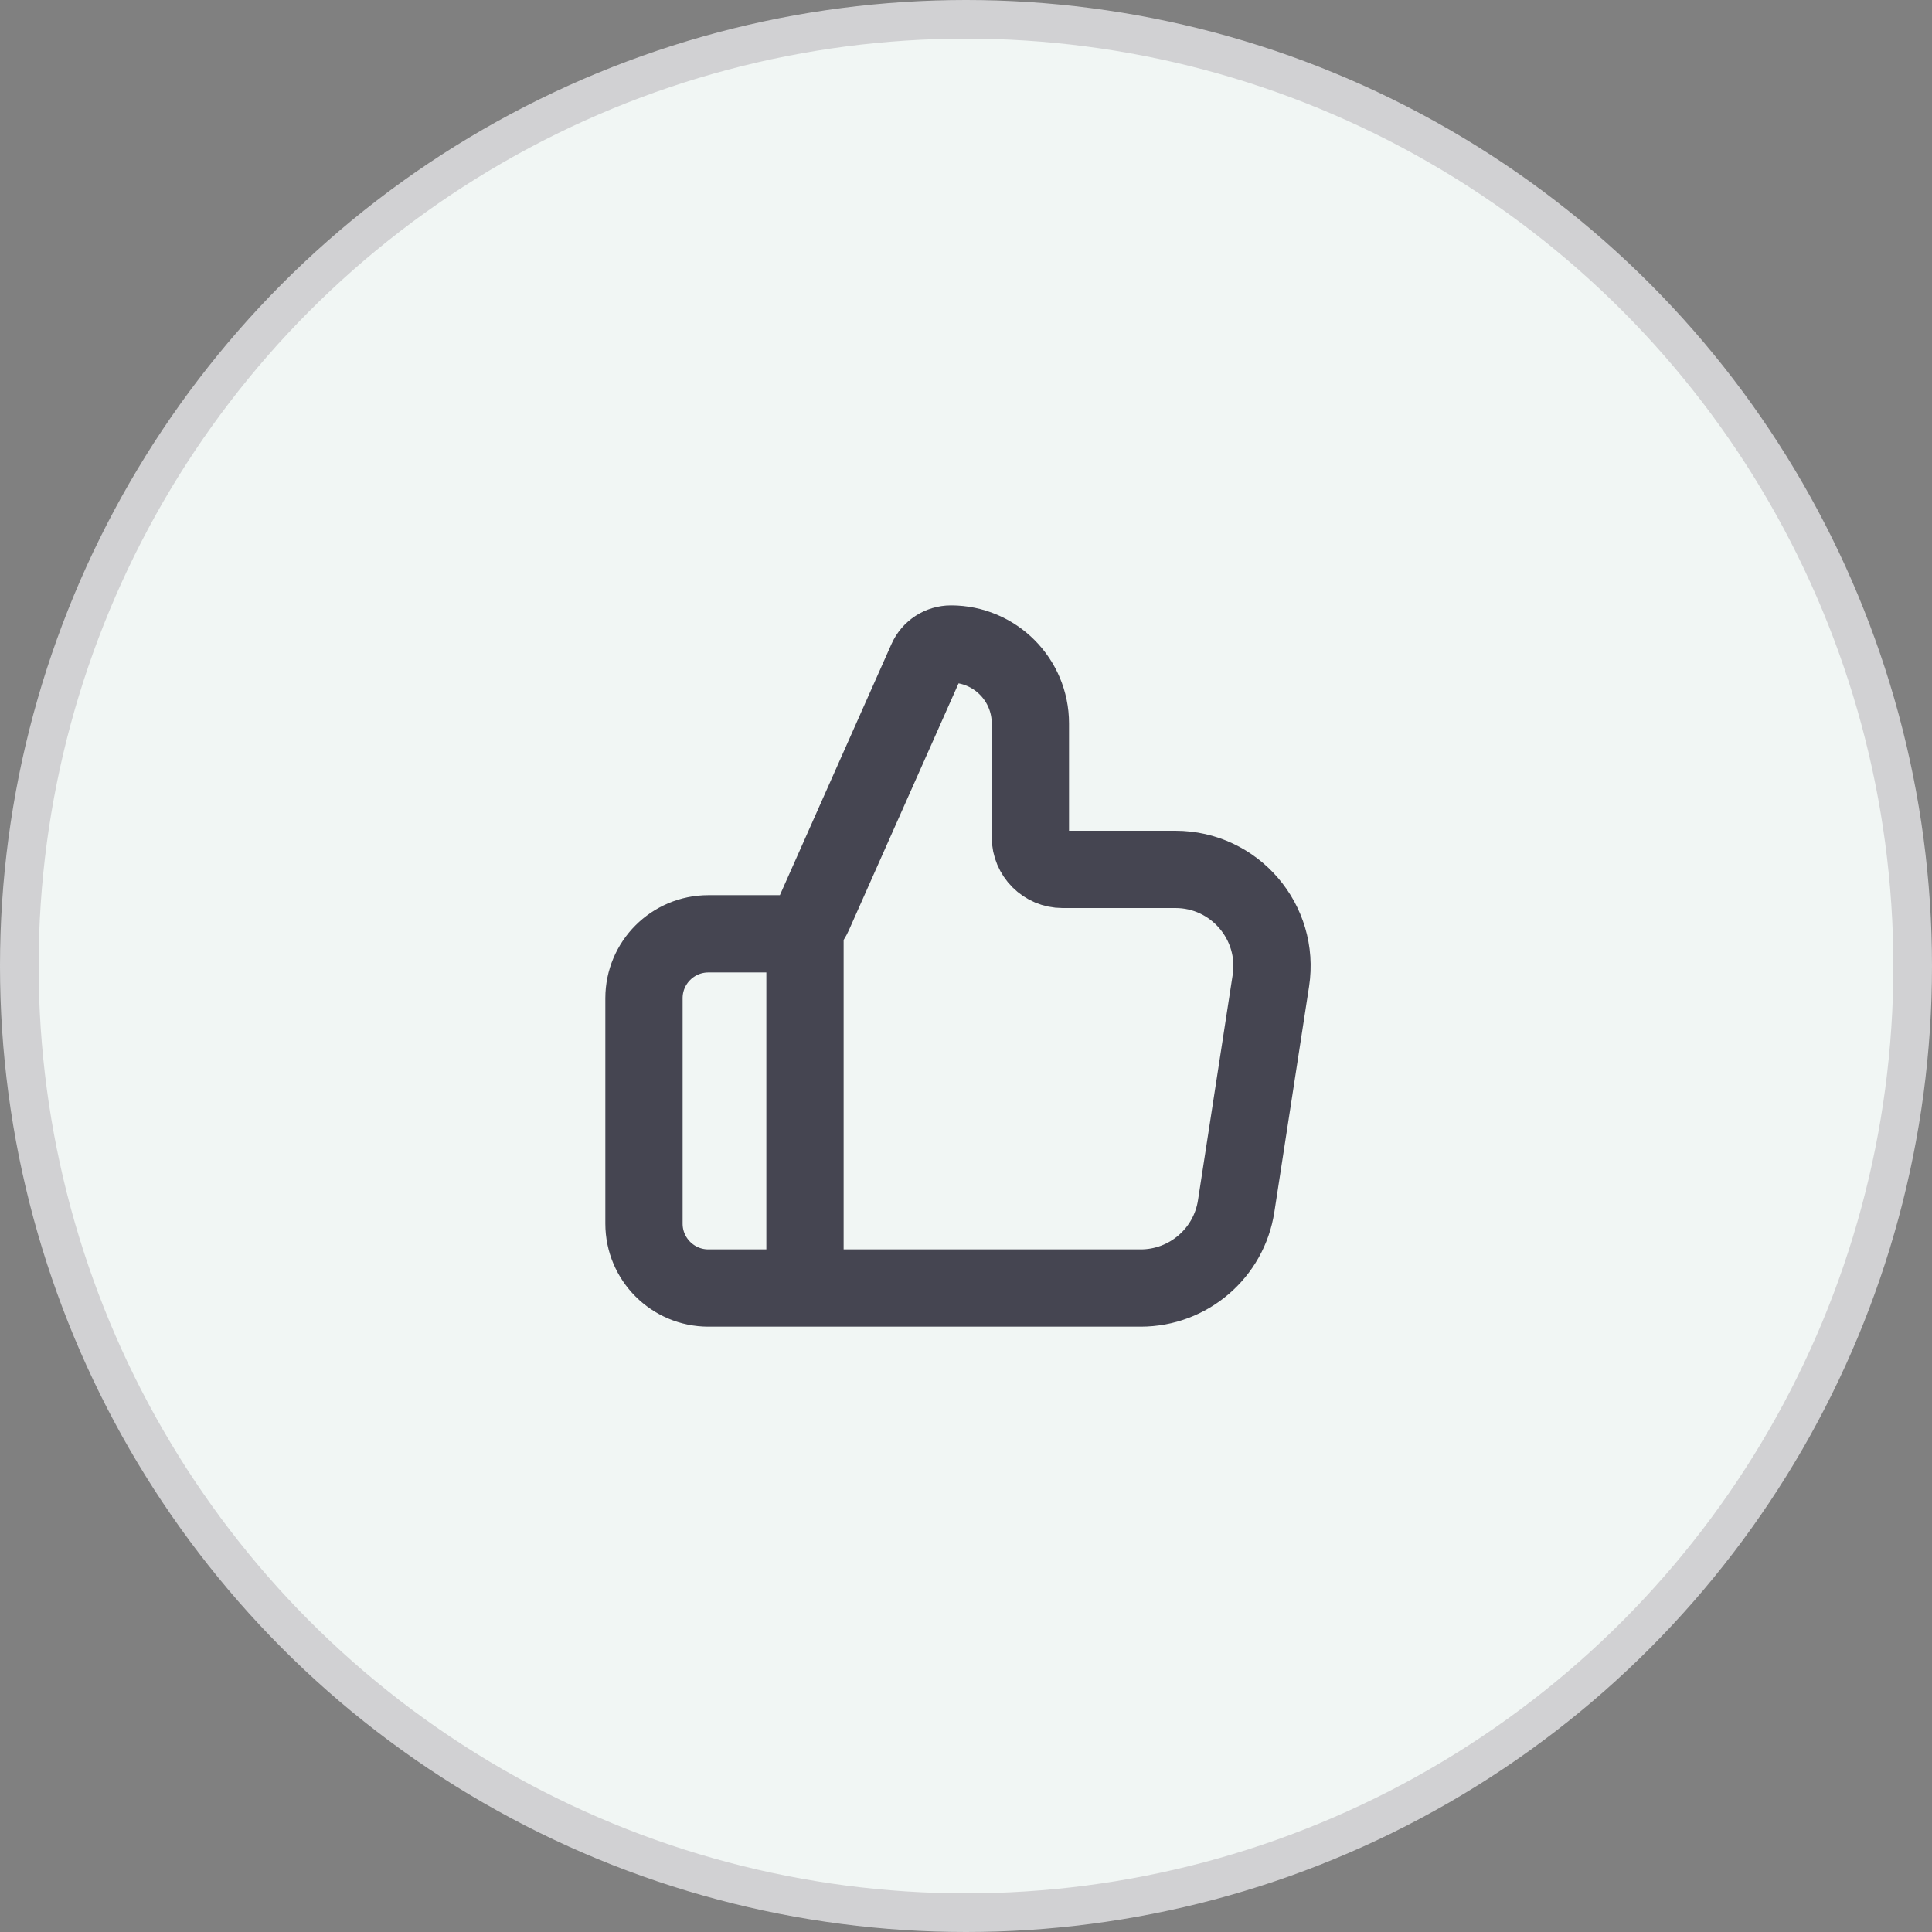
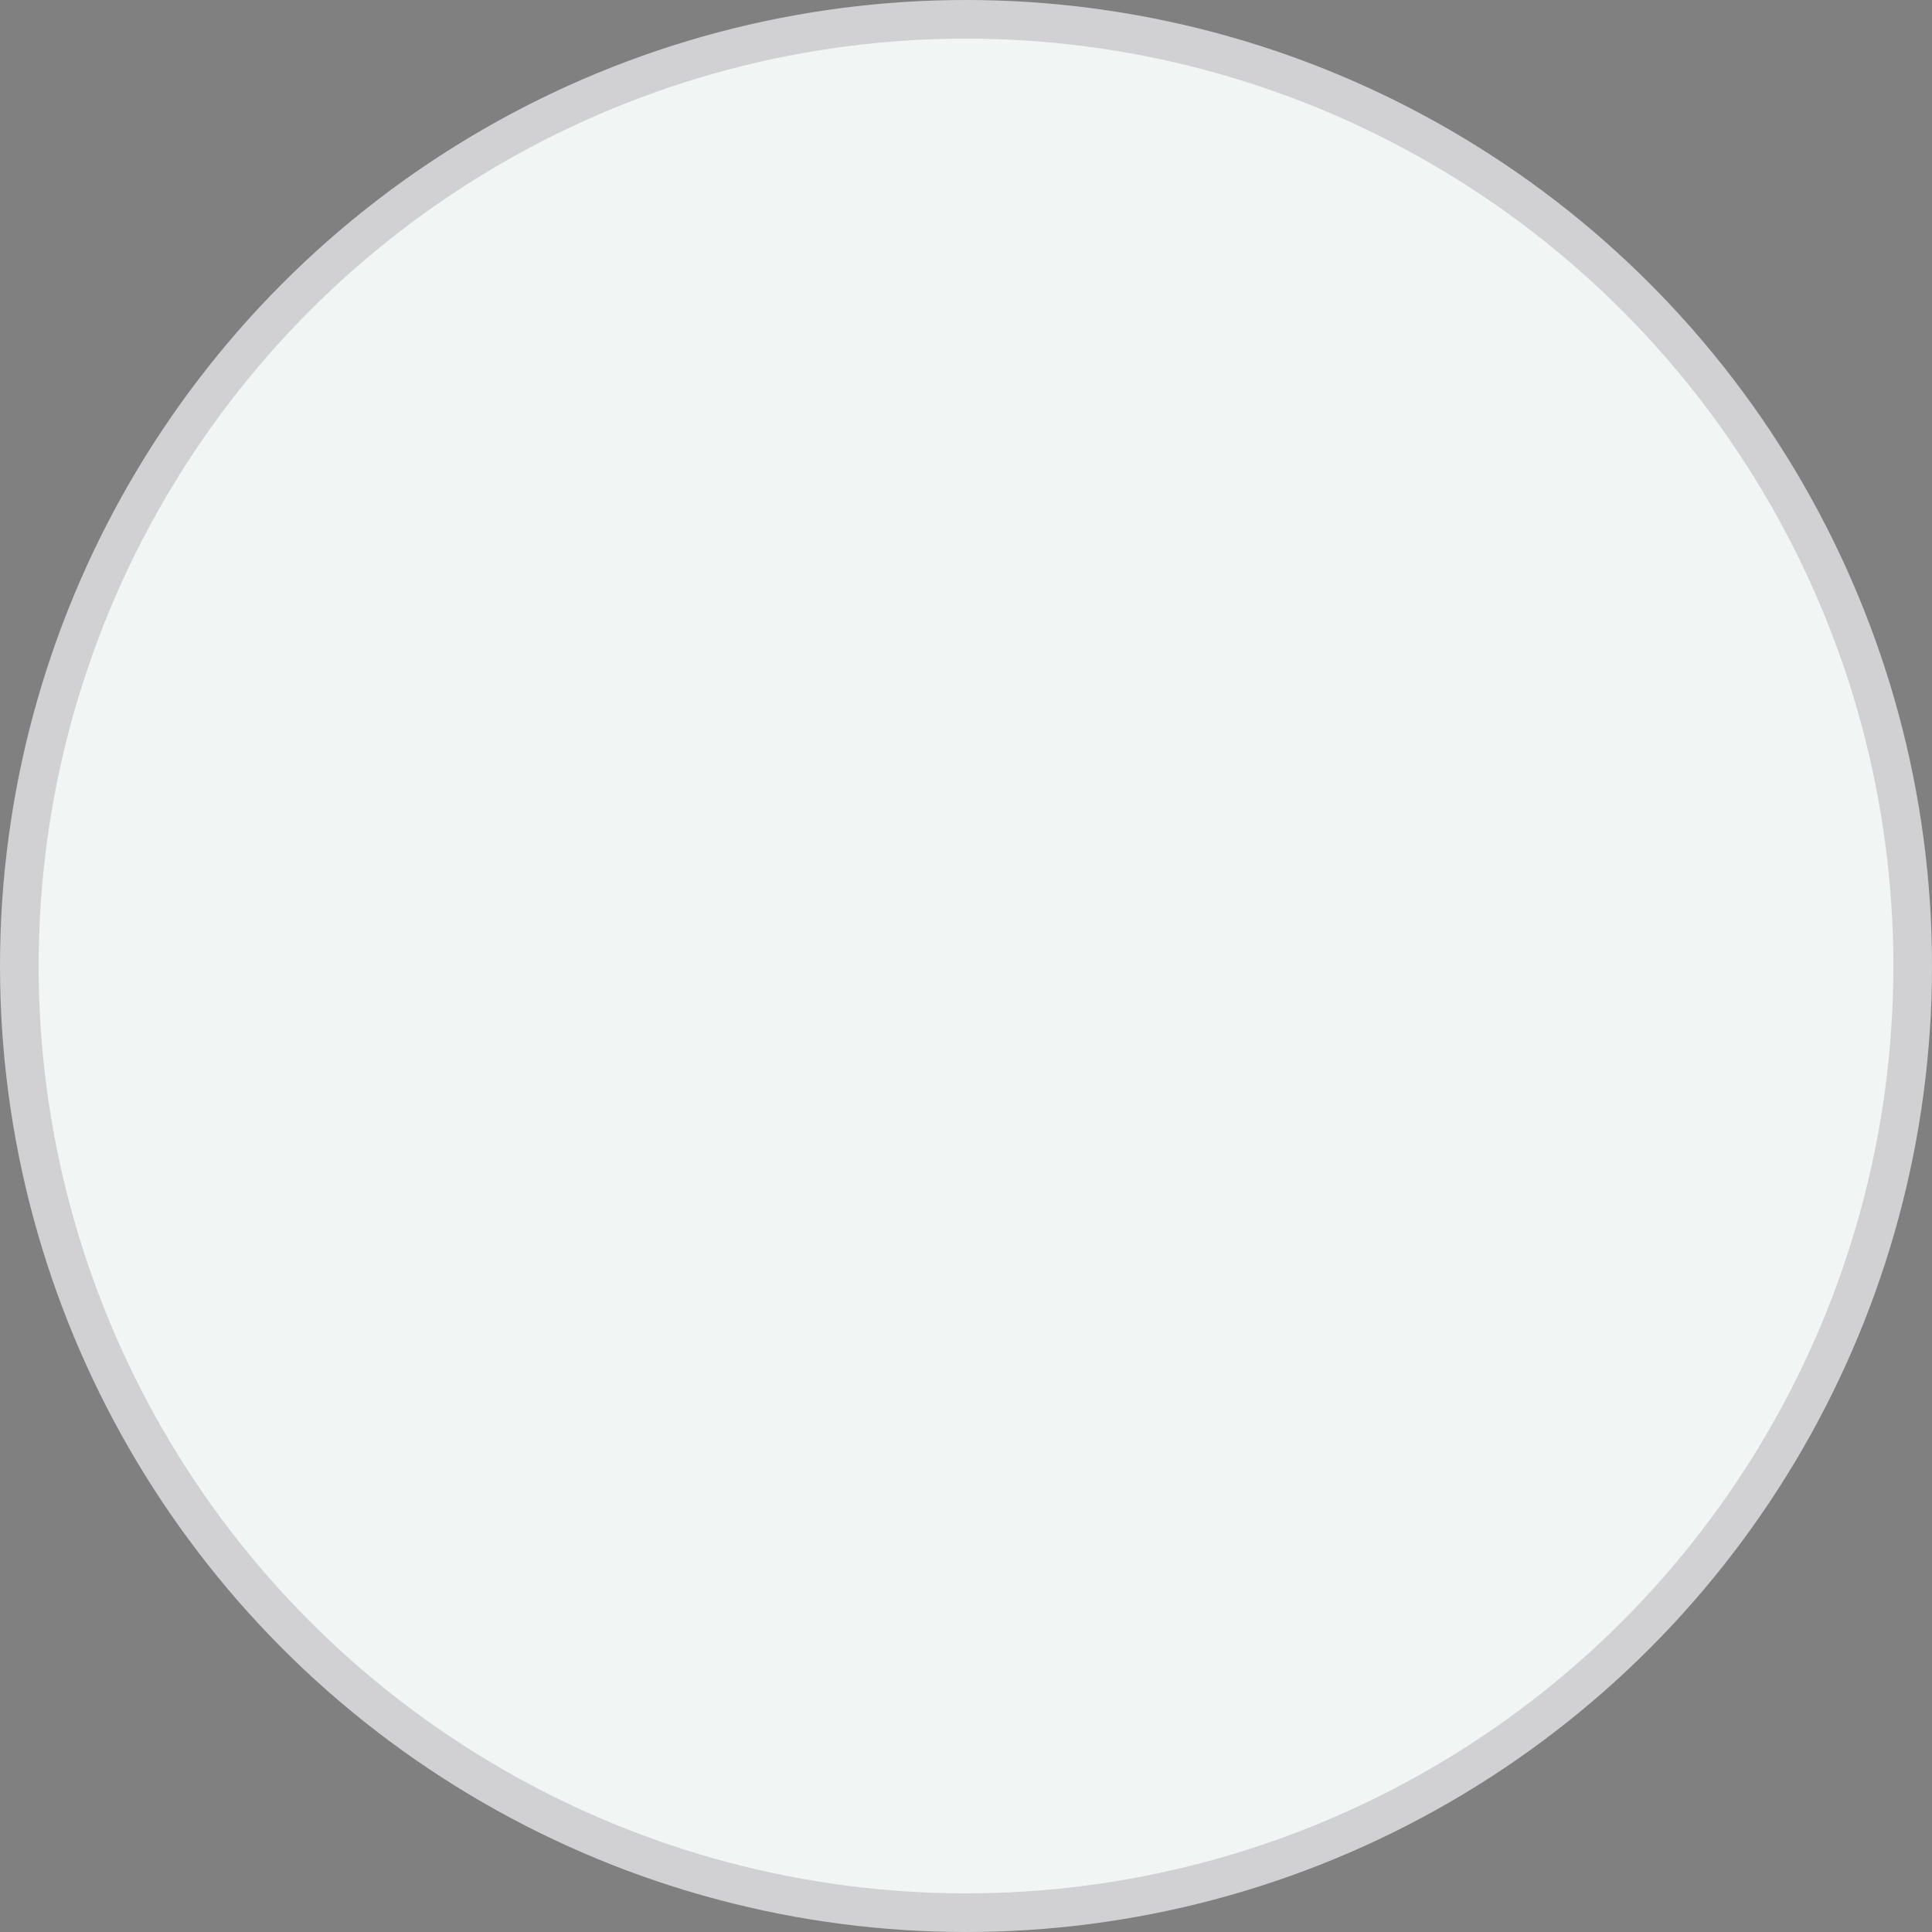
<svg xmlns="http://www.w3.org/2000/svg" width="50" height="50" viewBox="0 0 50 50" fill="none">
  <rect x="0" y="0" width="50" height="50" fill="#808080" stroke="none" />
  <circle cx="25" cy="25" r="24.5" fill="#F1F6F4" stroke="#D1D1D3" />
-   <path d="M20.833 33.334V24.167M16.666 25.834V31.667C16.666 32.587 17.412 33.334 18.333 33.334H29.521C30.755 33.334 31.805 32.433 31.992 31.214L32.89 25.381C33.123 23.866 31.951 22.5 30.419 22.5H27.499C27.039 22.5 26.666 22.127 26.666 21.667V18.722C26.666 17.587 25.746 16.667 24.611 16.667C24.34 16.667 24.095 16.826 23.985 17.074L21.053 23.672C20.919 23.973 20.62 24.167 20.291 24.167H18.333C17.412 24.167 16.666 24.913 16.666 25.834Z" stroke="#454551" stroke-width="2" stroke-linecap="round" stroke-linejoin="round" />
</svg>